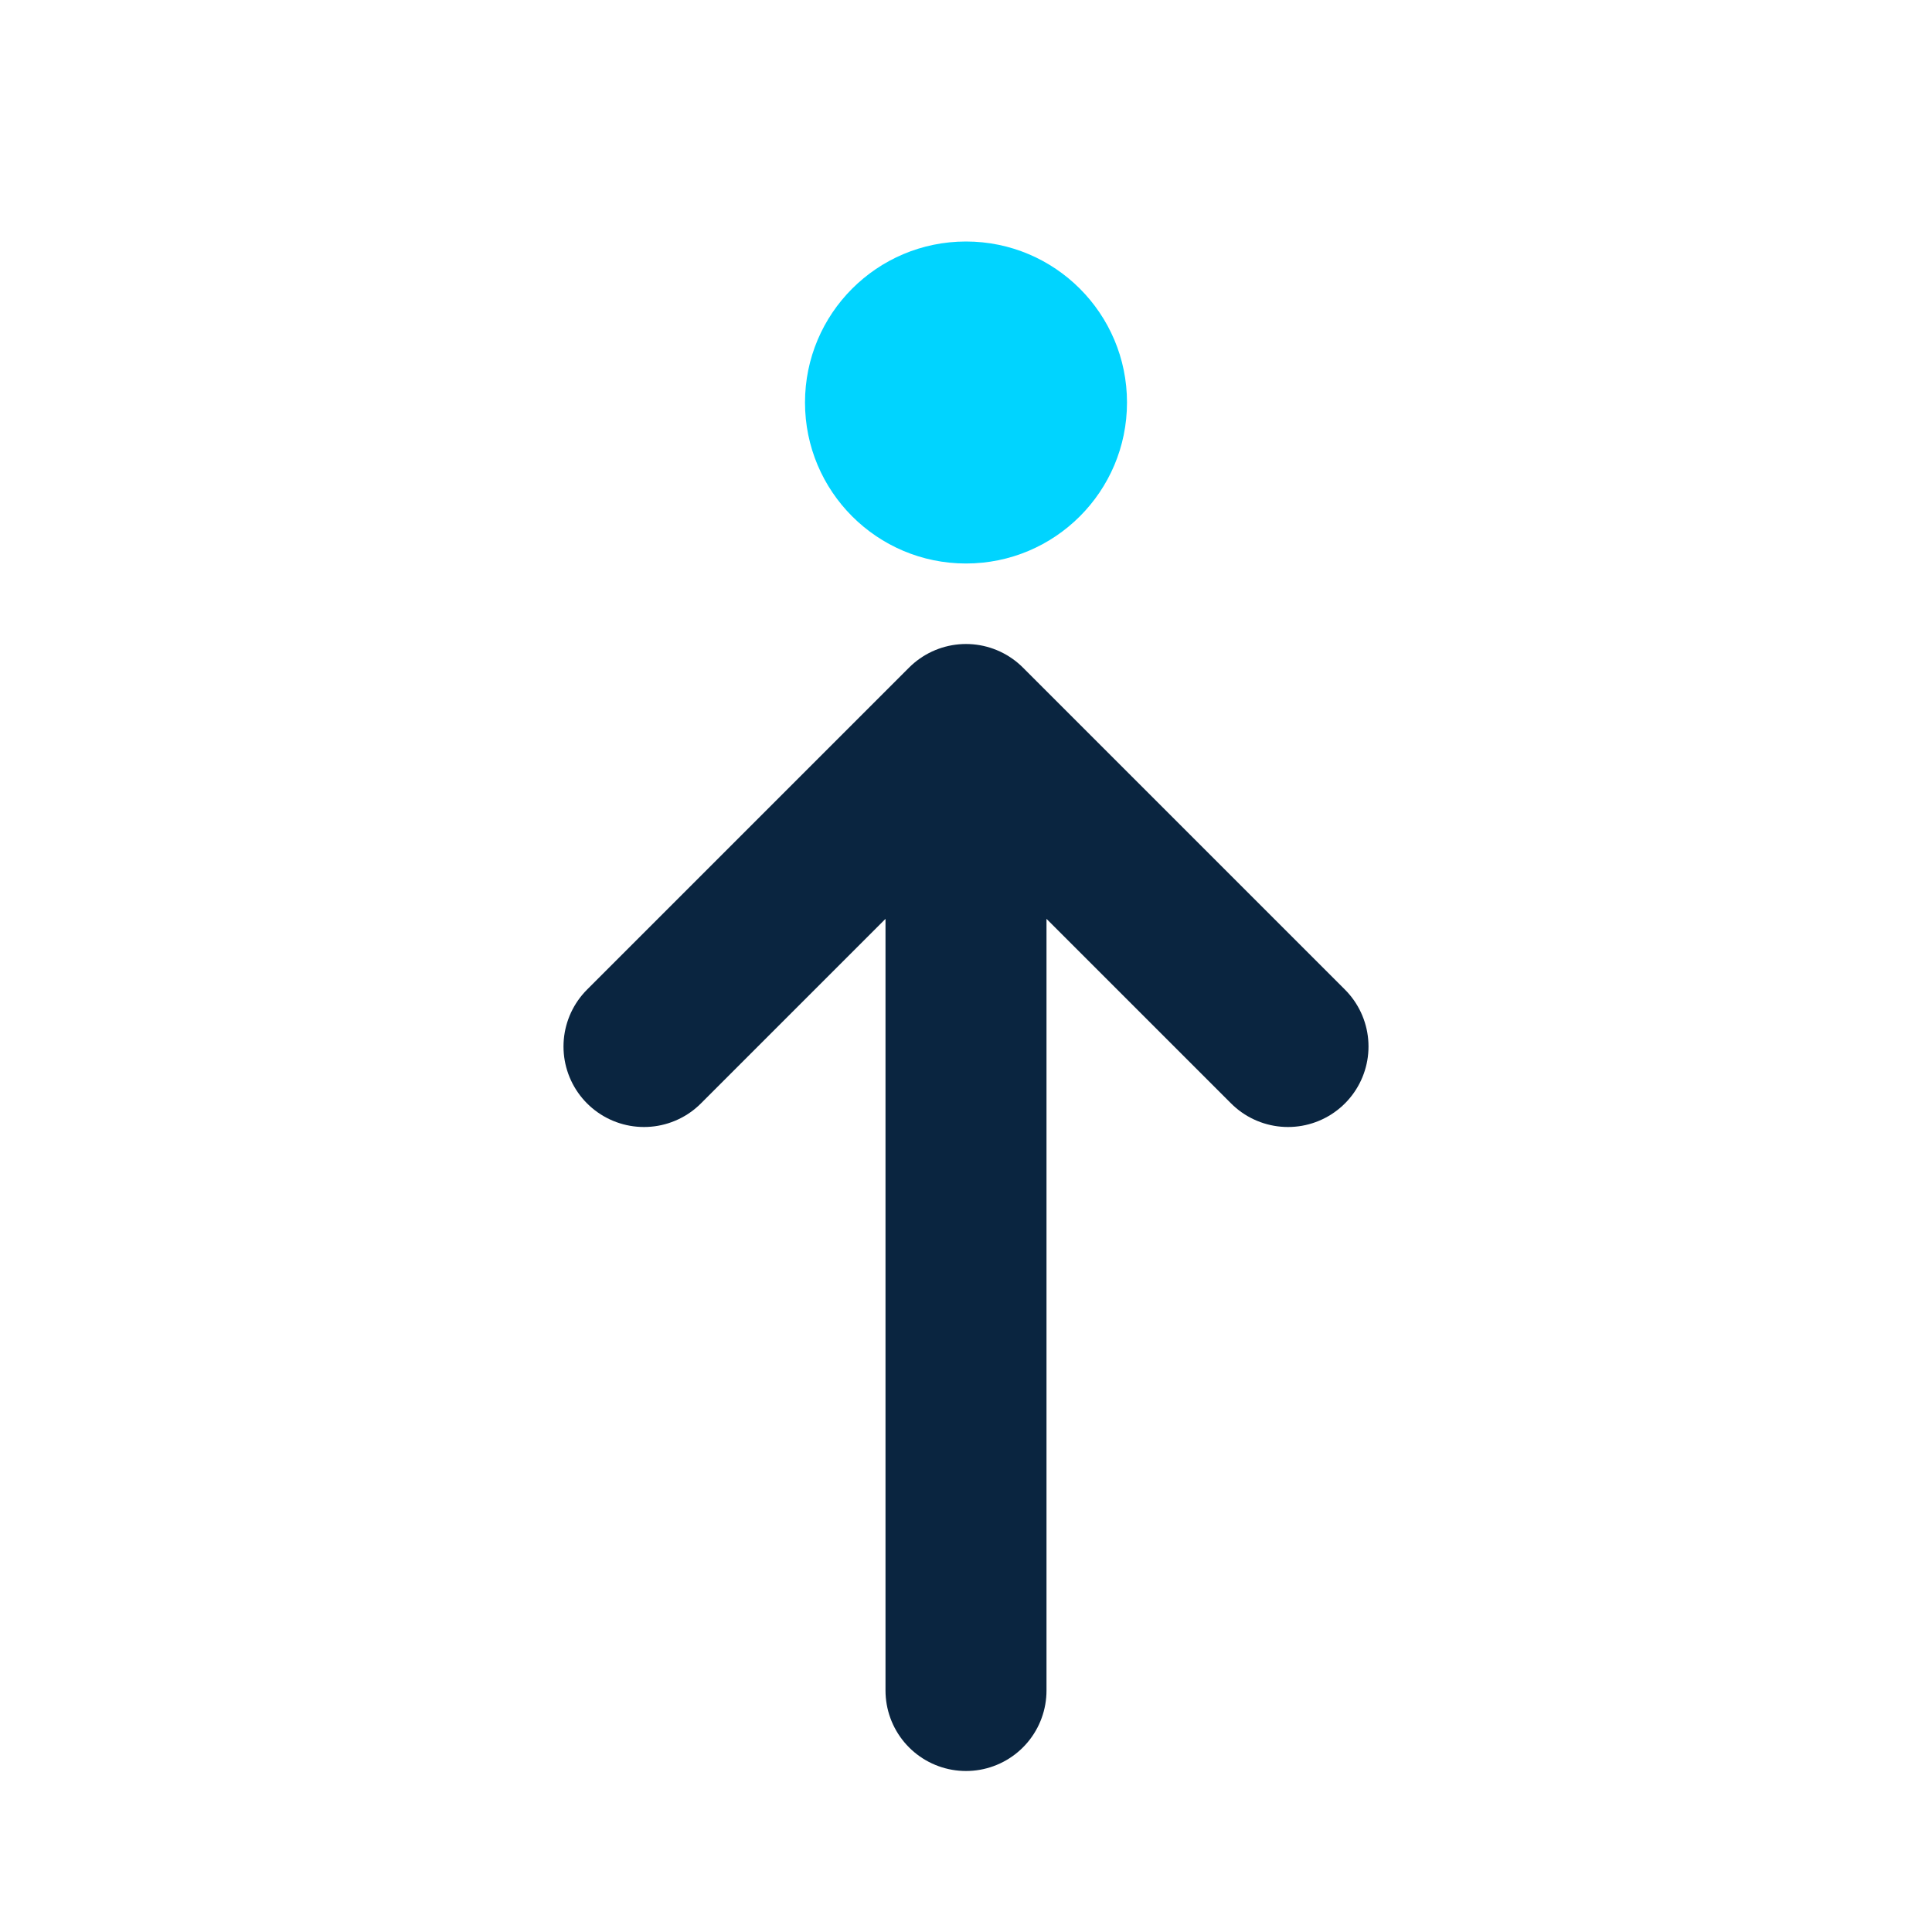
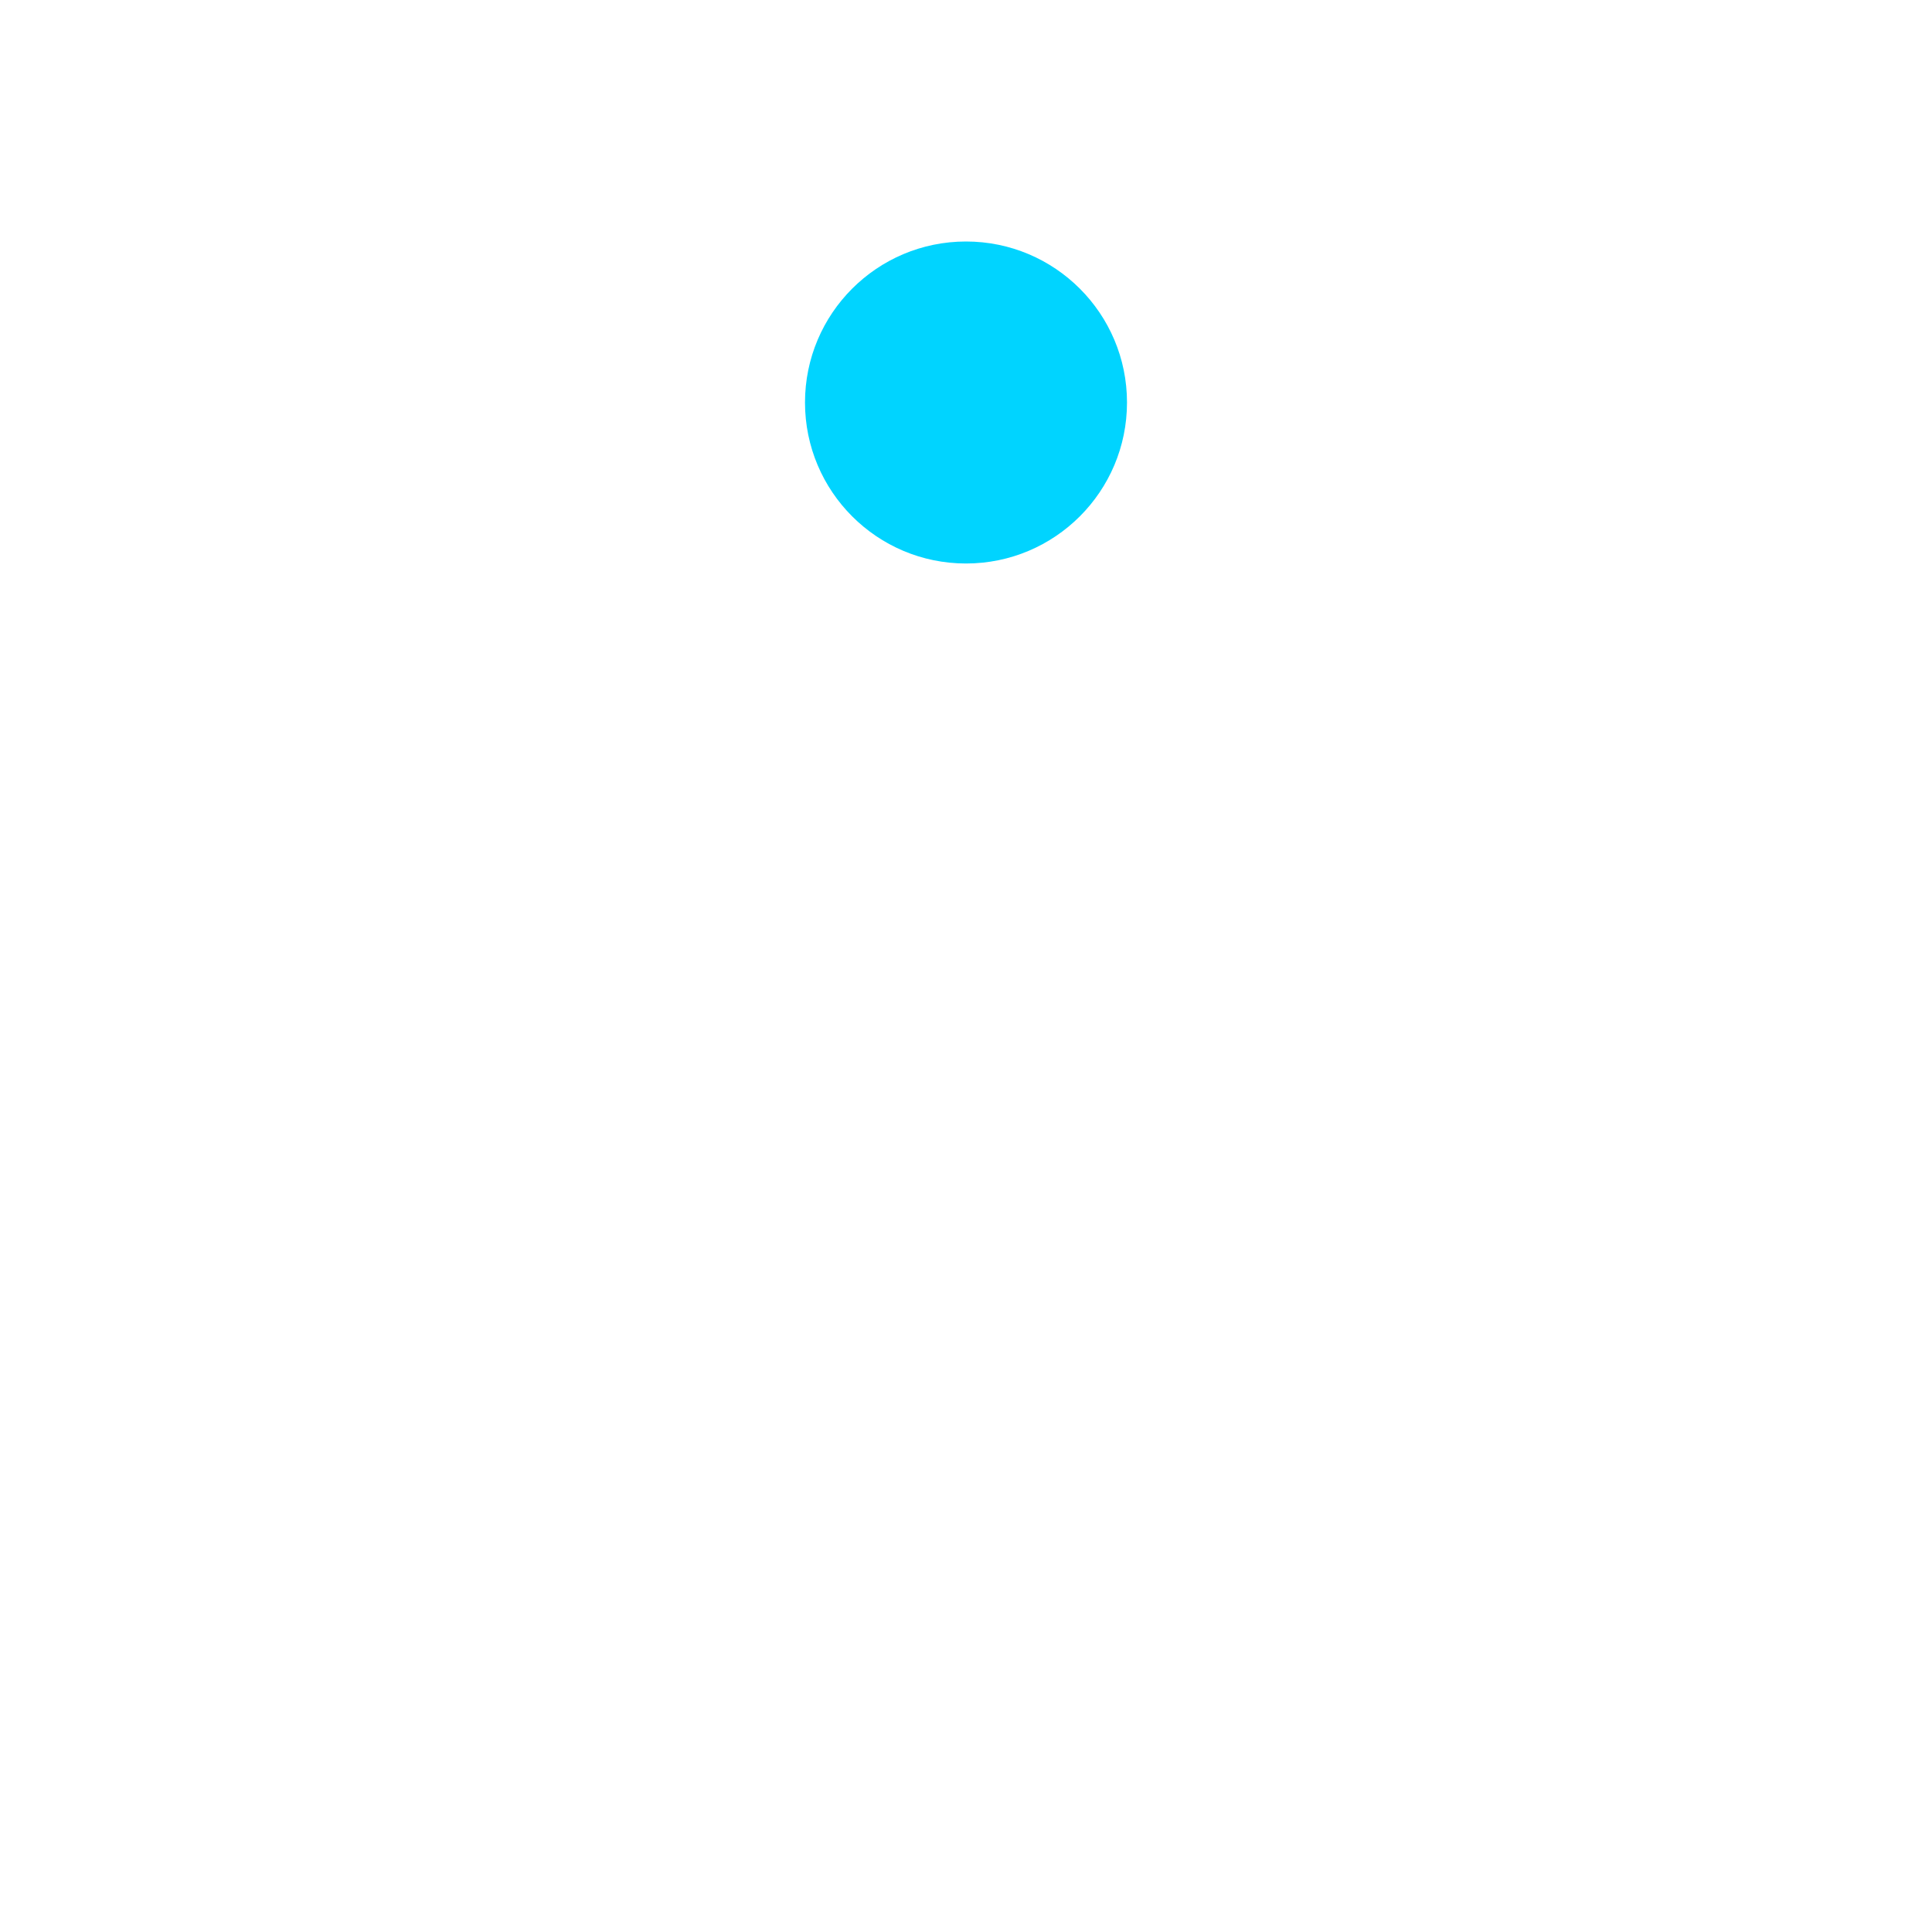
<svg xmlns="http://www.w3.org/2000/svg" width="36" height="36" viewBox="0 0 36 36" fill="none">
-   <path d="M18 31.5V13.5M18 13.5L24 19.5M18 13.5L12 19.5" stroke="#0A2540" stroke-width="3" stroke-linecap="round" stroke-linejoin="round" />
  <circle cx="18" cy="7.5" r="3" fill="#00D4FF" />
</svg>